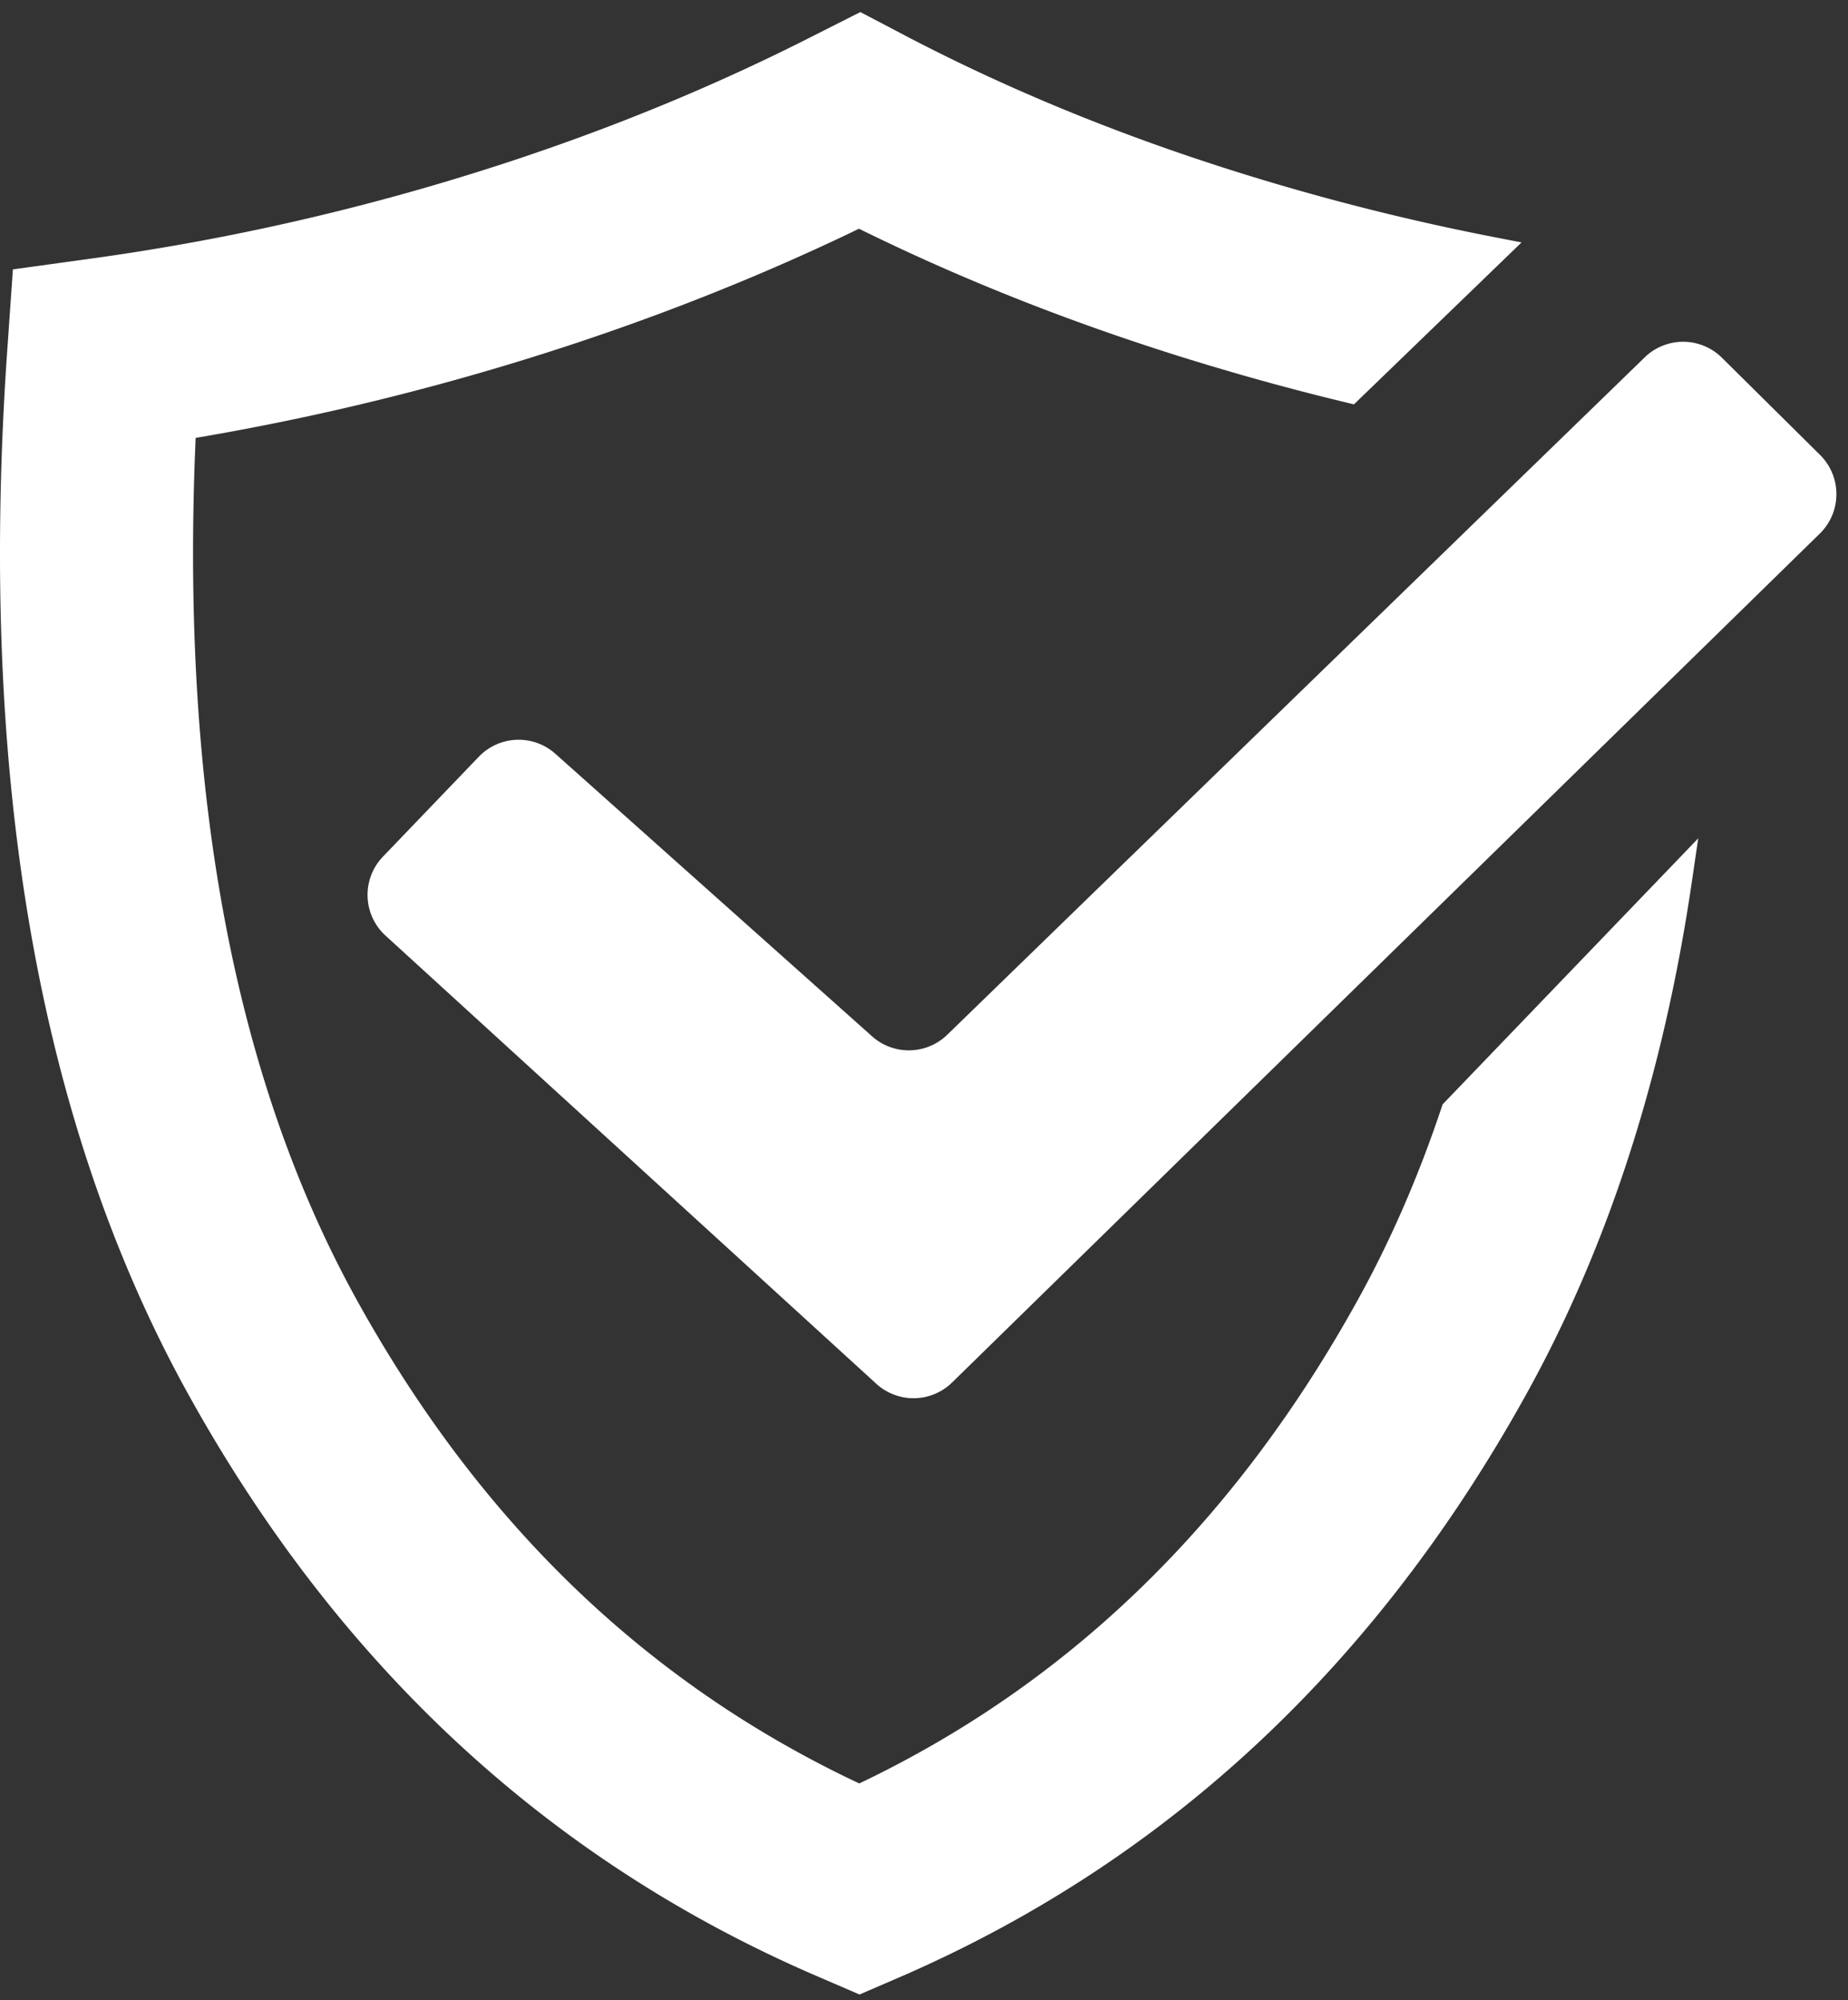
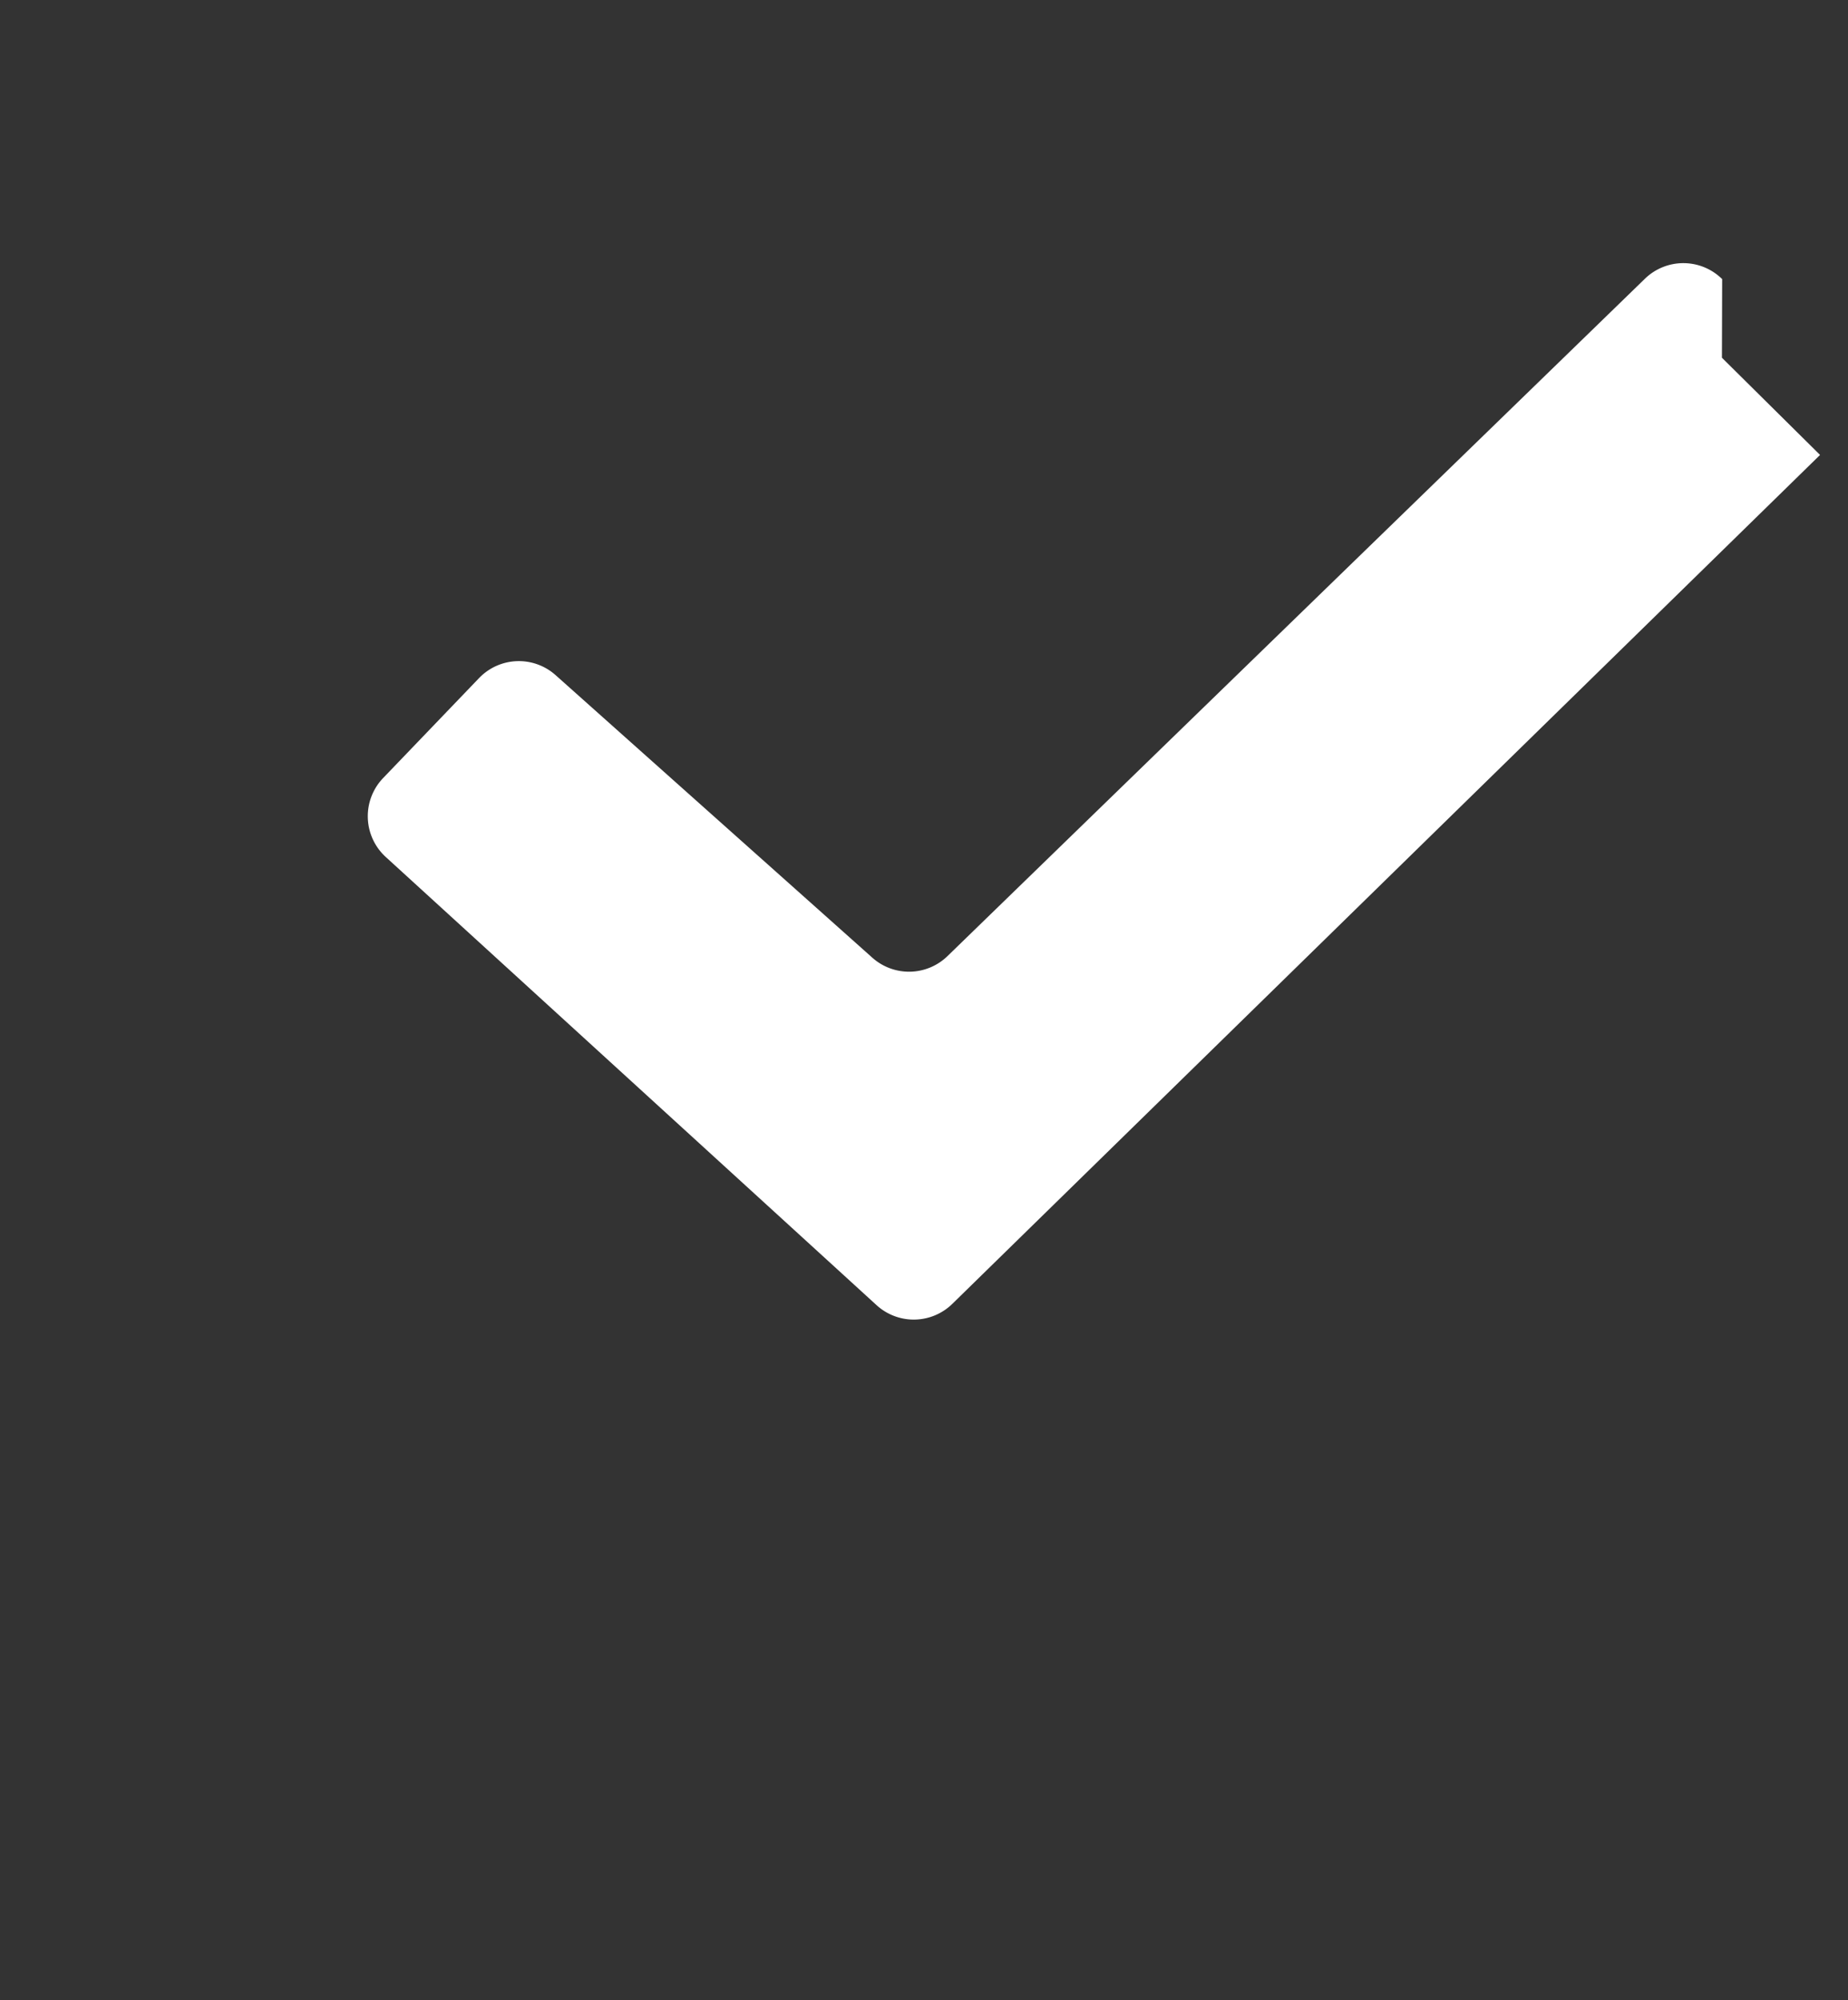
<svg xmlns="http://www.w3.org/2000/svg" width="134" height="145">
  <rect width="100%" height="100%" fill="#333333" stroke="none" />
  <g fill="#FFF" fill-rule="nonzero">
-     <path d="M65.575 2.548L62.385.875l-4.453 2.249-1.254.618c-7.132 3.476-14.718 6.459-22.735 8.937a172.086 172.086 0 01-27.378 6.074l-5.63.776-.466 6.689c-1.995 30.385 2.372 55.325 13.168 74.828C24.47 120.612 39.576 134.678 58.8 143.07l3.524 1.52 2.772-1.196.73-.318c19.025-8.394 34.028-22.46 44.861-42.03 5.948-10.744 9.944-23.14 12-37.184l.453-3.088-18.536 19.287-.071.214c-1.672 5.008-3.703 9.671-6.094 13.99l-.412.737-.42.738-.43.741c-8.651 14.756-19.99 25.531-34.125 32.448l-.746.36-.75-.357c-15.01-7.248-26.864-18.759-35.67-34.666l-.327-.597-.337-.629-.343-.654c-8.046-15.534-11.645-35.331-10.744-59.379l.051-1.263.293-.049 1.595-.28a186.029 186.029 0 0022.003-5.36l1.451-.455c7.717-2.455 15.076-5.351 22.076-8.69l.681-.331.255.128 1.24.601c7.047 3.38 14.535 6.295 22.467 8.747l1.45.441 1.648.487c2.754.8 5.518 1.533 8.297 2.202l.534.129 12.153-11.739-1.886-.366a172.047 172.047 0 01-18.061-4.53C81.468 9.924 73.2 6.547 65.575 2.55z" />
-     <path d="M124.858 25.934l7.116 7.046a4 4 0 01-.017 5.701l-62.92 61.542a4 4 0 01-5.493.095l-35.59-32.491a4 4 0 01-.188-5.724l6.954-7.245a4 4 0 015.548-.215l22.969 20.486a4 4 0 005.449-.116l50.572-49.106a4 4 0 015.6.027z" />
+     <path d="M124.858 25.934l7.116 7.046l-62.92 61.542a4 4 0 01-5.493.095l-35.59-32.491a4 4 0 01-.188-5.724l6.954-7.245a4 4 0 015.548-.215l22.969 20.486a4 4 0 005.449-.116l50.572-49.106a4 4 0 015.6.027z" />
  </g>
</svg>